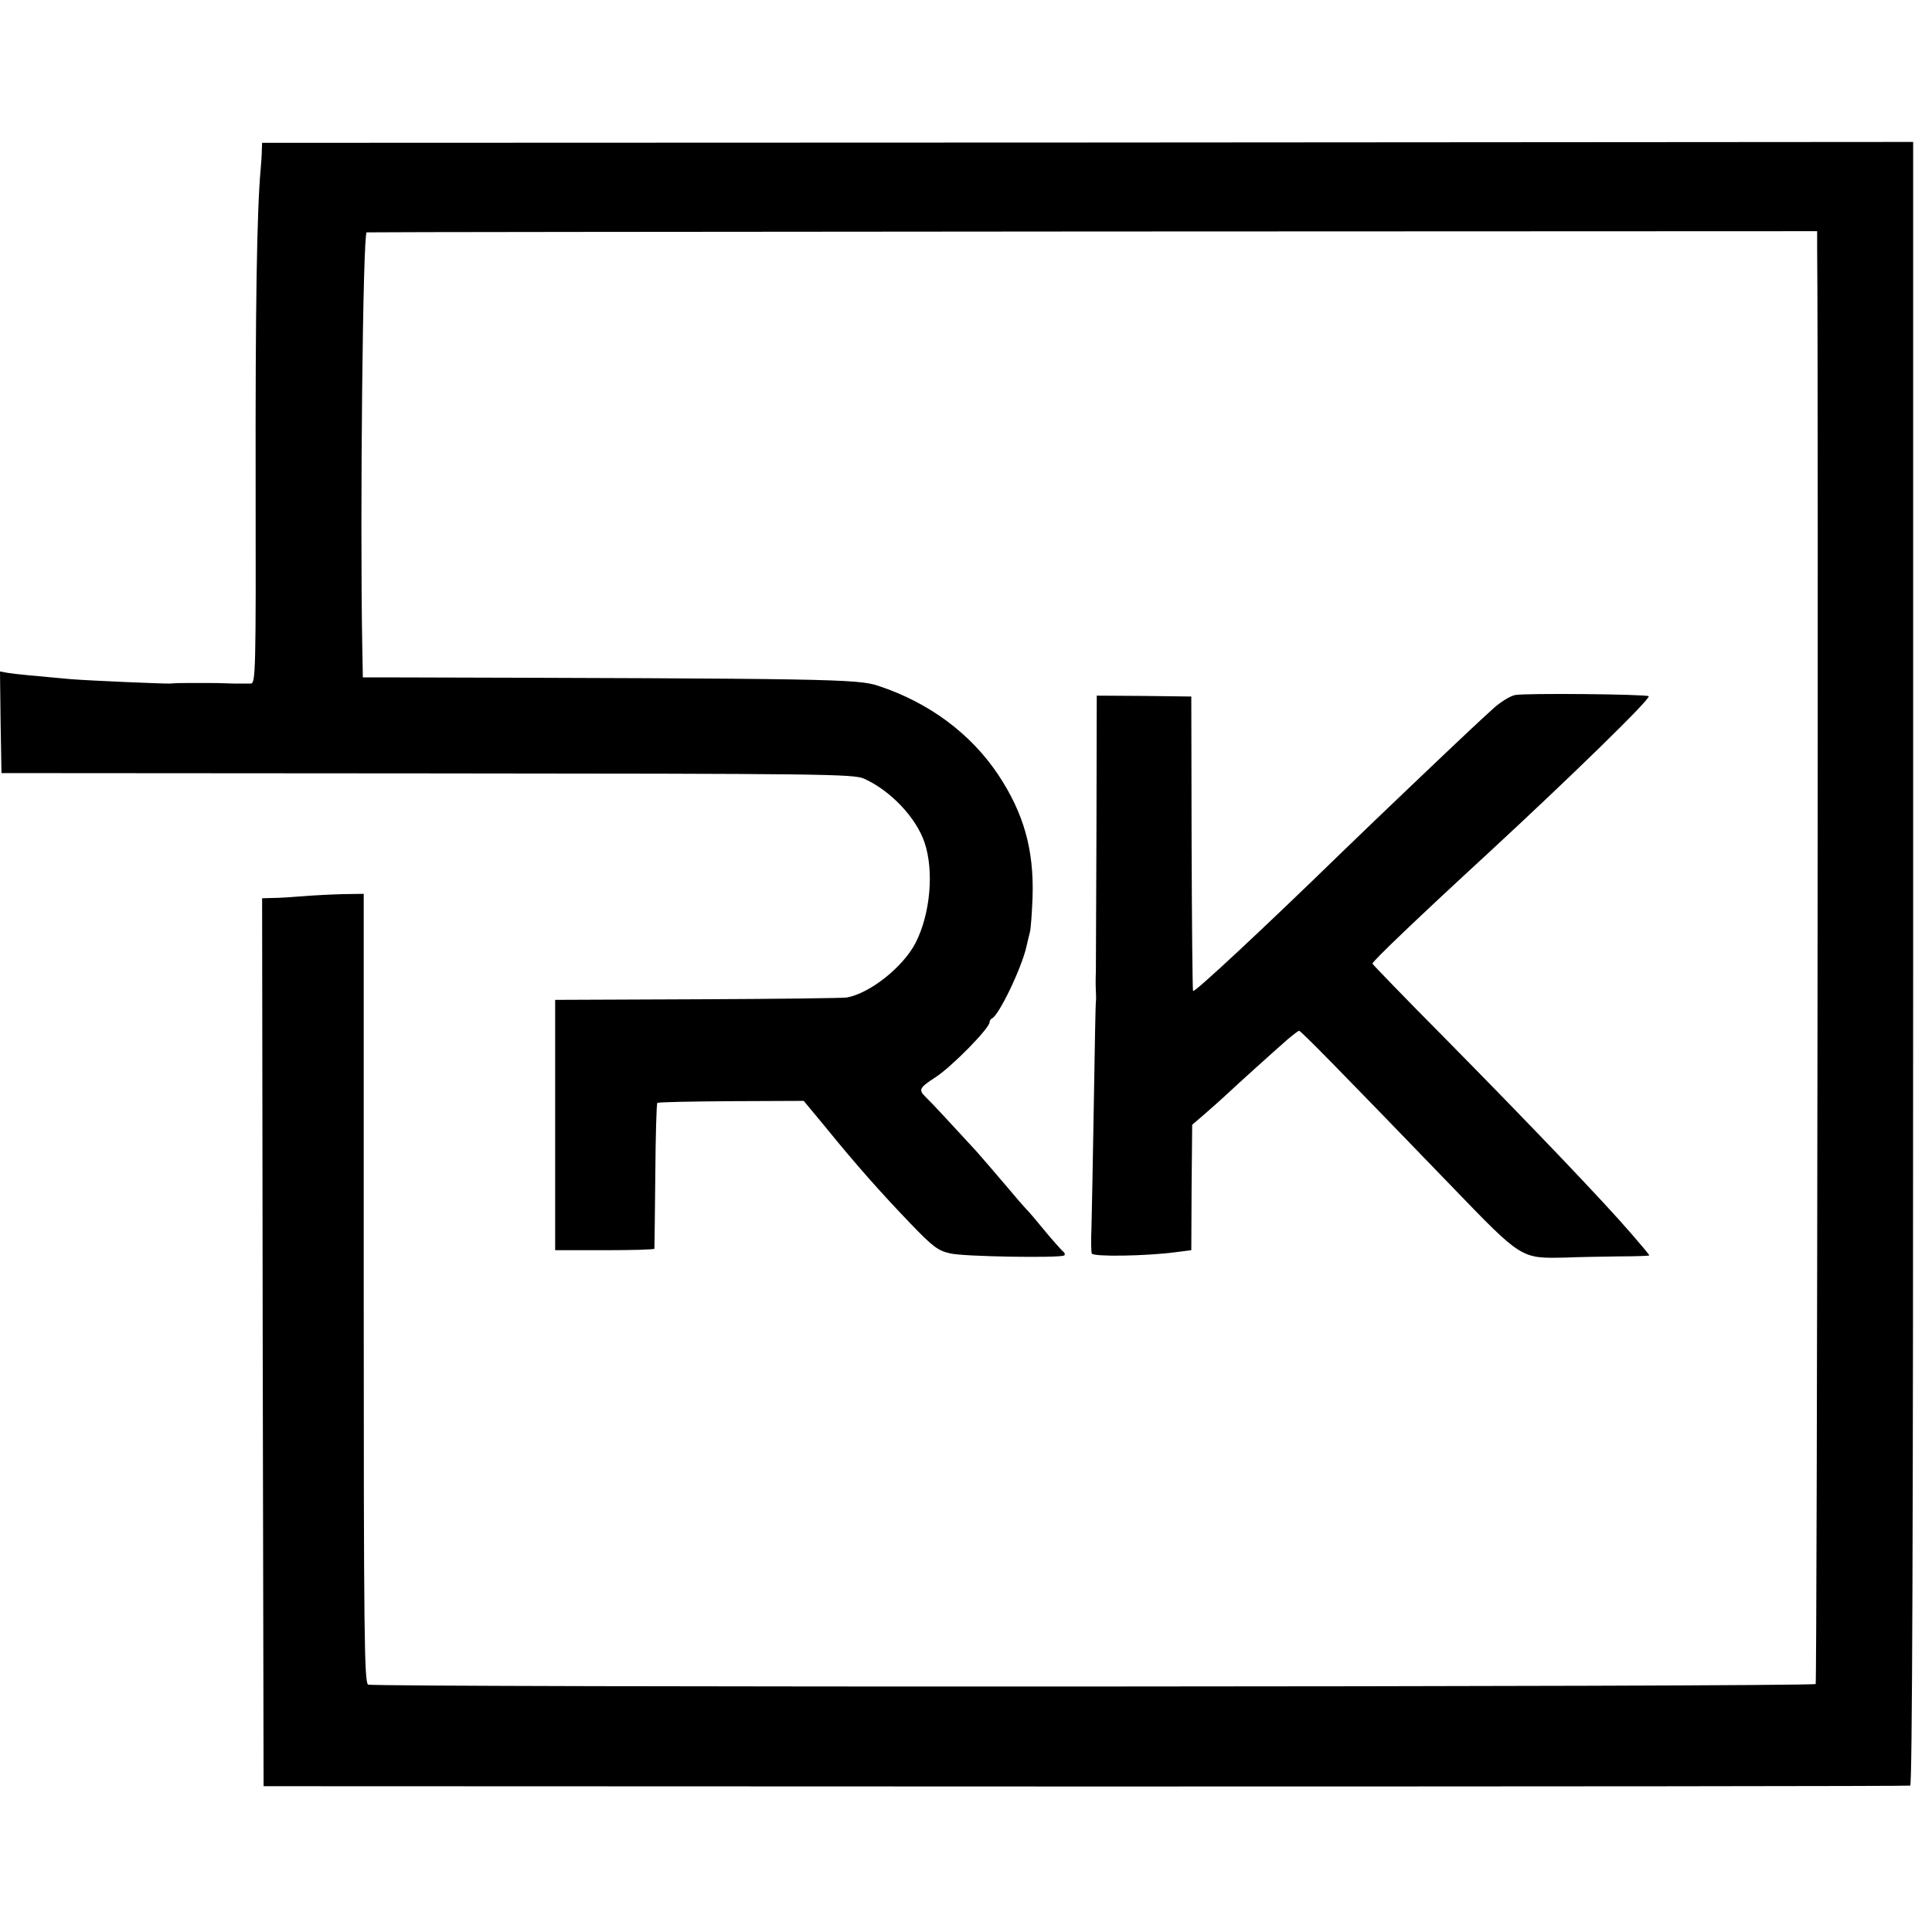
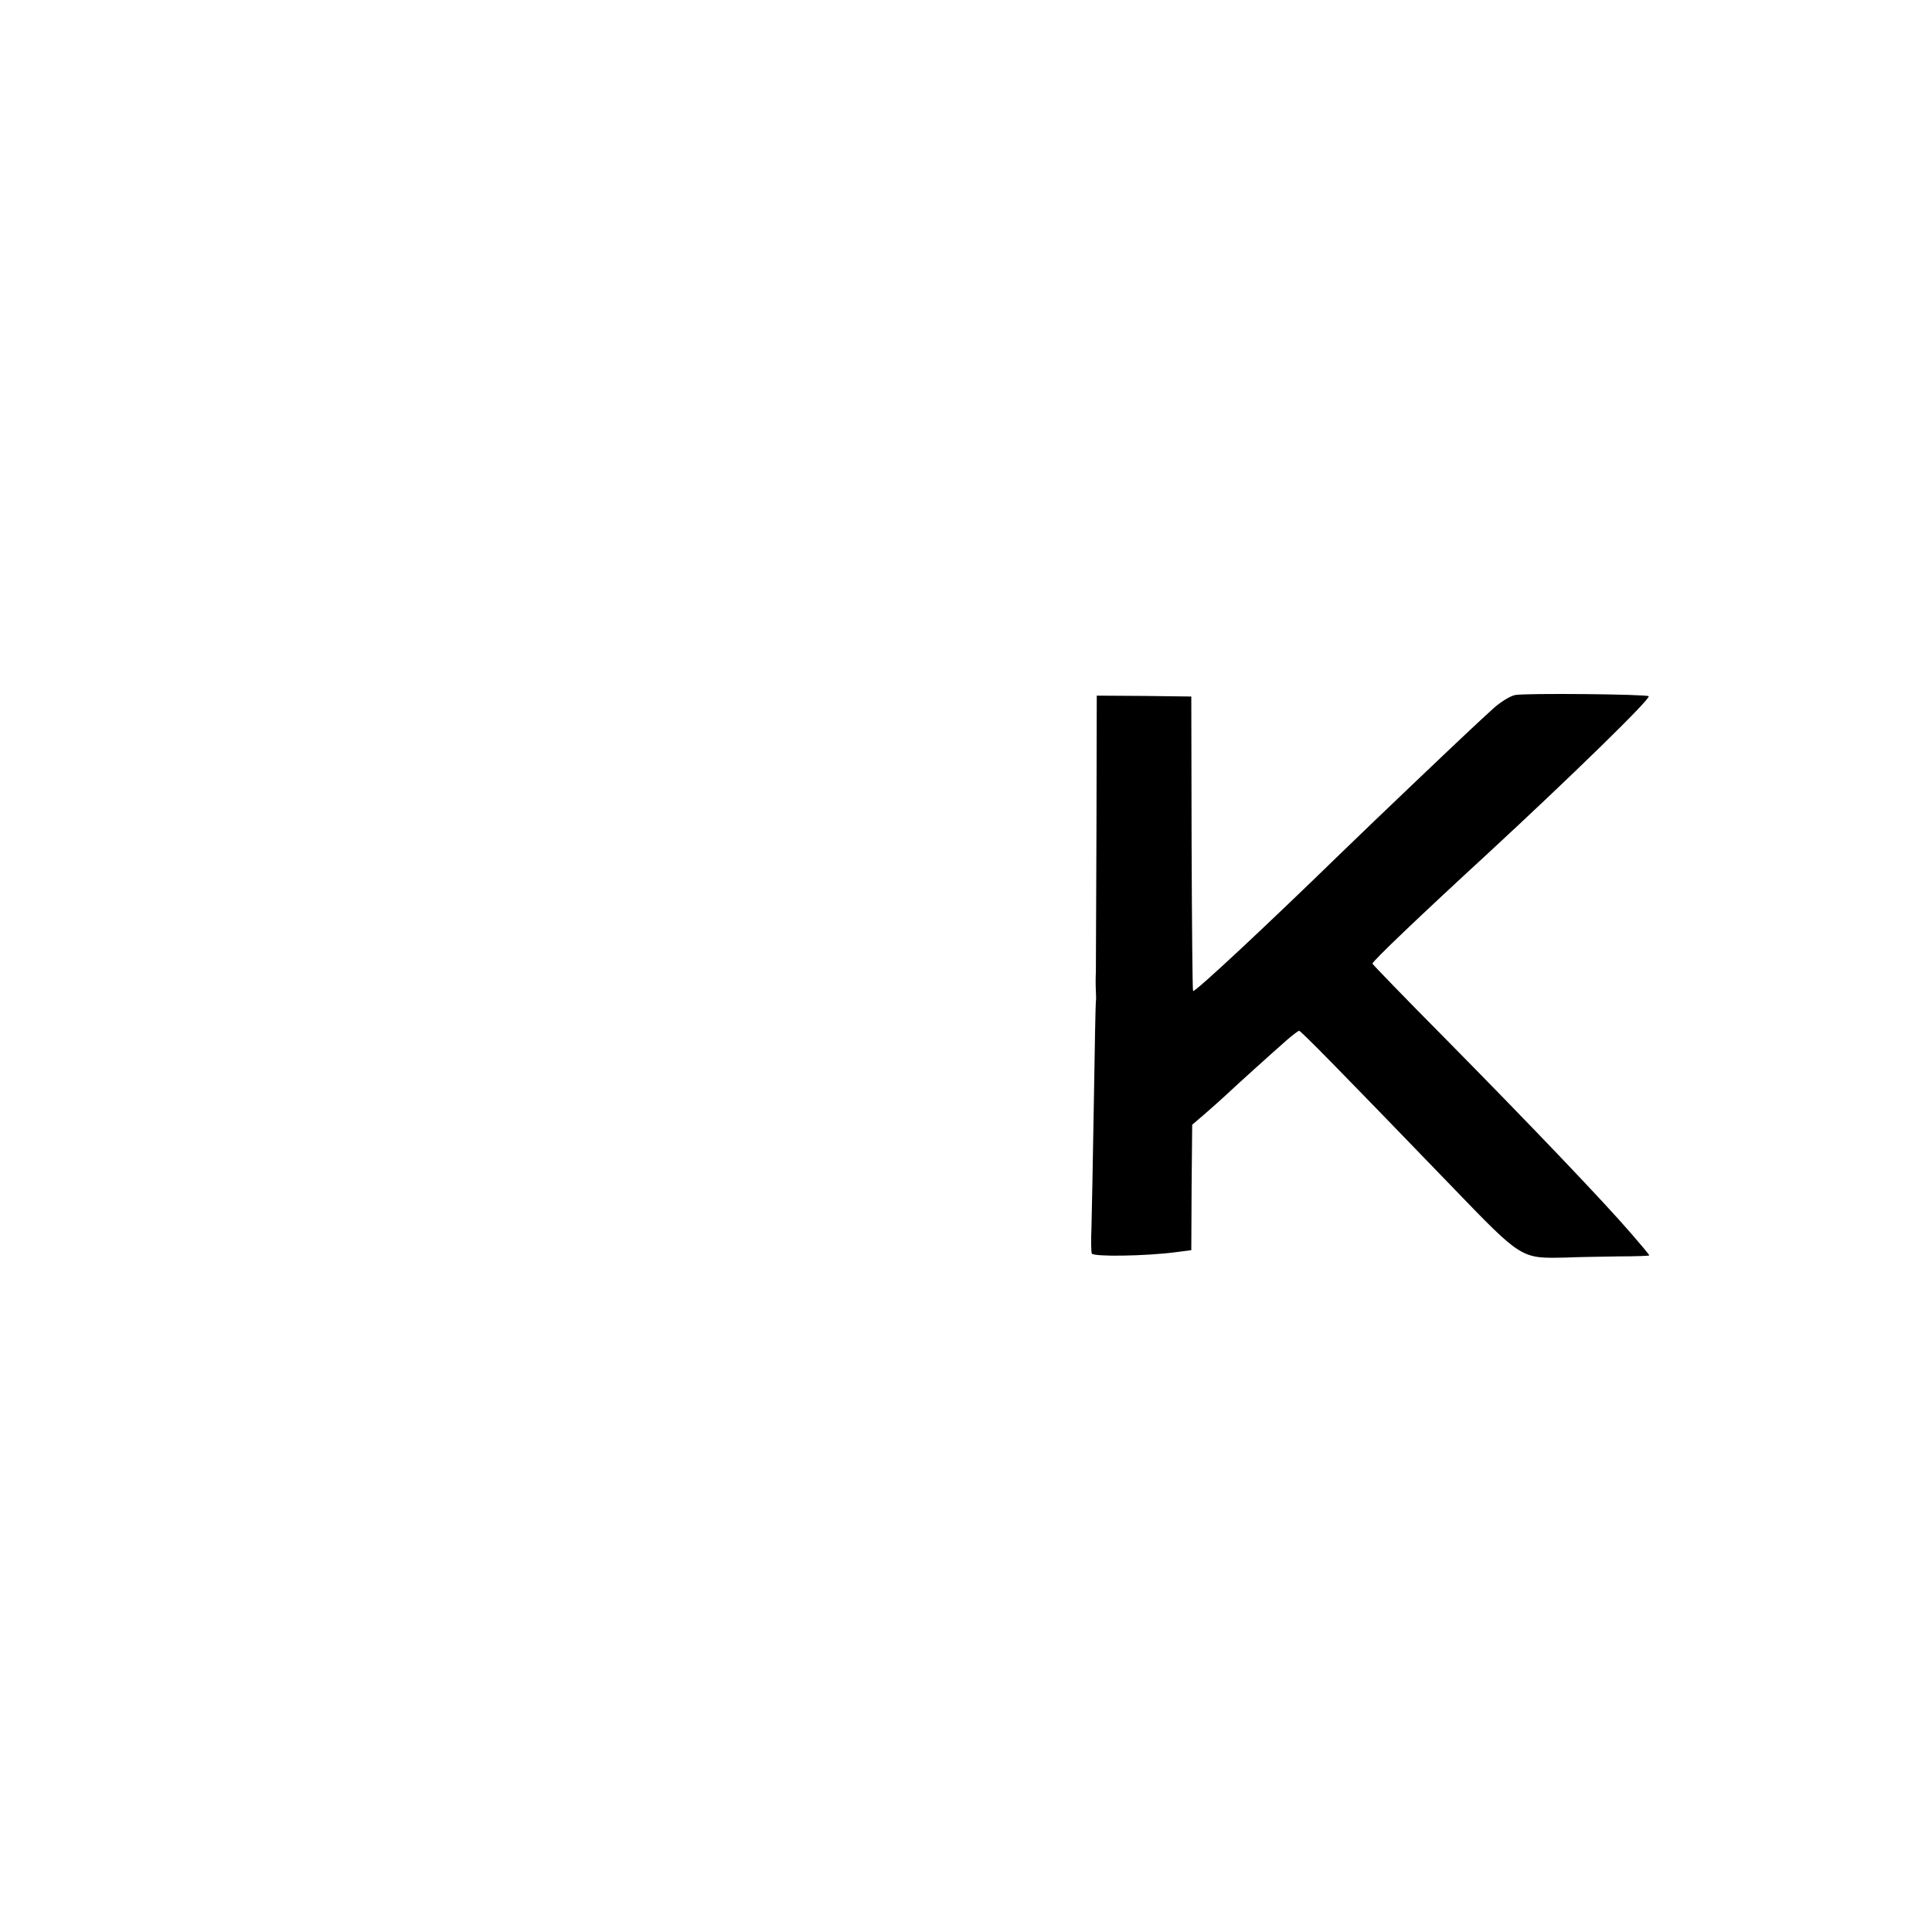
<svg xmlns="http://www.w3.org/2000/svg" version="1.0" width="656pt" height="656pt" viewBox="0 0 656 656" preserveAspectRatio="xMidYMid meet">
  <g transform="translate(0,656) scale(0.1,-0.1)" fill="#000000" stroke="none">
-     <path d="M889 6050 c0 -14 -2 -43 -4 -65 -13 -143 -18 -477 -17 -1067 1 -631 0 -678 -16 -679 -9 0 -35 0 -57 0 -56 2 -59 2 -120 2 -57 0 -76 0 -97 -2 -20 -1 -277 10 -338 15 -124 11 -186 17 -212 21 l-28 5 2 -172 3 -173 1445 -1 c1345 -1 1448 -2 1484 -18 89 -40 176 -131 205 -216 33 -97 20 -243 -30 -341 -42 -82 -155 -172 -234 -186 -11 -2 -238 -5 -505 -6 l-485 -2 0 -425 0 -425 168 0 c92 0 168 2 169 5 0 3 2 114 3 247 1 134 4 245 7 248 2 3 116 5 251 6 l246 1 73 -88 c103 -127 190 -225 290 -329 75 -78 93 -92 135 -101 46 -11 369 -16 386 -7 5 3 2 10 -6 16 -7 7 -36 39 -63 72 -27 33 -54 65 -60 70 -6 6 -37 42 -69 80 -33 39 -77 90 -99 115 -91 99 -152 165 -173 185 -25 25 -22 31 33 67 56 36 184 167 184 187 0 5 4 11 8 13 23 9 100 169 117 243 4 17 9 39 12 50 3 11 7 65 9 120 5 160 -30 284 -117 415 -93 139 -234 244 -406 301 -71 24 -162 25 -1675 29 l-76 0 -2 108 c-8 440 2 1402 15 1403 6 1 1116 2 2468 3 l2457 1 0 -55 c5 -477 0 -4873 -5 -4878 -9 -10 -4897 -12 -4915 -2 -13 8 -15 157 -15 1347 l0 1338 -70 -1 c-39 -1 -99 -4 -135 -7 -36 -3 -82 -6 -103 -6 l-37 -1 2 -1507 3 -1508 2790 -1 c1535 0 2795 1 2801 3 7 3 10 844 10 2792 l0 2789 -2803 -2 -2803 -1 -1 -25z" />
    <path d="M5144 4200 c-18 -4 -51 -25 -74 -46 -23 -21 -59 -54 -79 -73 -60 -56 -330 -313 -436 -416 -261 -254 -498 -475 -504 -470 -2 2 -4 228 -5 502 l-1 498 -161 2 -160 1 -1 -451 c-1 -249 -2 -468 -2 -487 -1 -19 -1 -48 0 -65 1 -16 1 -32 0 -35 -1 -3 -4 -160 -7 -350 -3 -190 -7 -379 -8 -420 -2 -41 -1 -80 1 -86 4 -12 183 -9 283 4 l55 7 1 213 2 213 42 36 c23 20 57 50 75 67 34 32 148 135 206 186 19 16 37 30 40 30 6 0 130 -126 517 -527 241 -250 236 -246 387 -243 44 2 126 3 182 4 57 0 103 2 103 3 0 2 -9 13 -19 25 -11 13 -29 34 -41 48 -91 106 -340 367 -637 668 -134 135 -243 248 -243 250 0 8 158 159 395 377 277 256 551 523 543 531 -8 7 -421 11 -454 4z" />
  </g>
</svg>